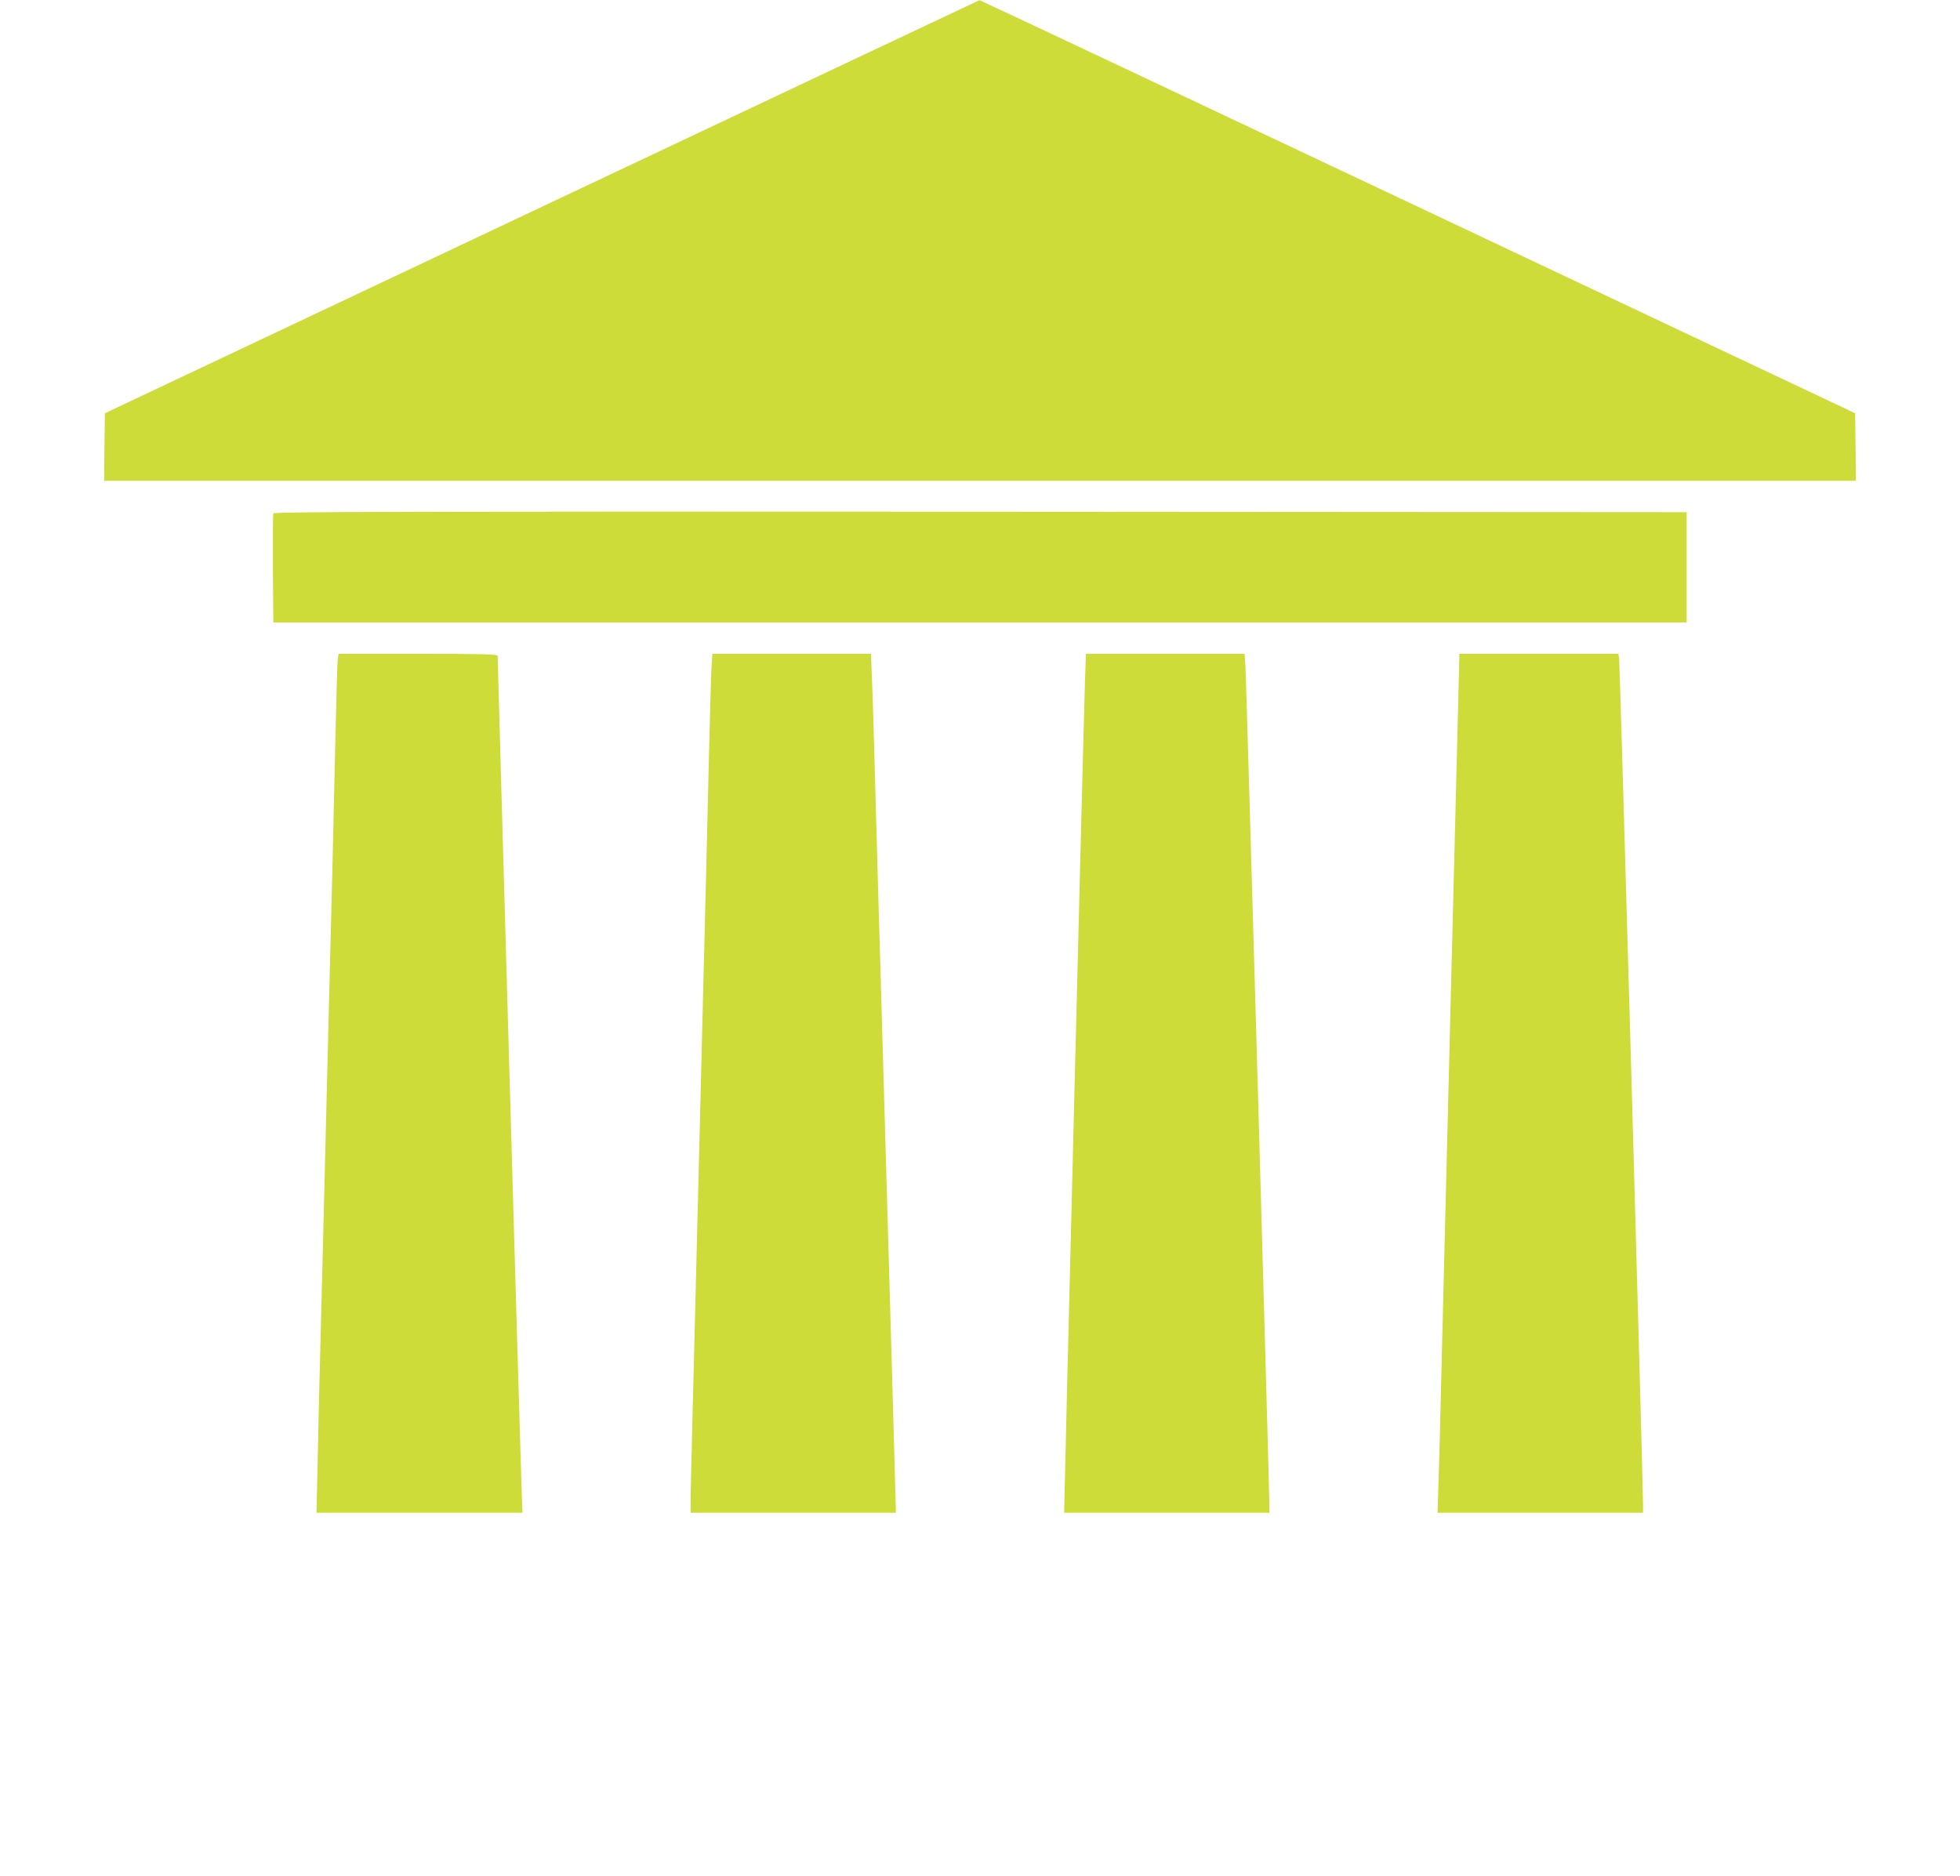
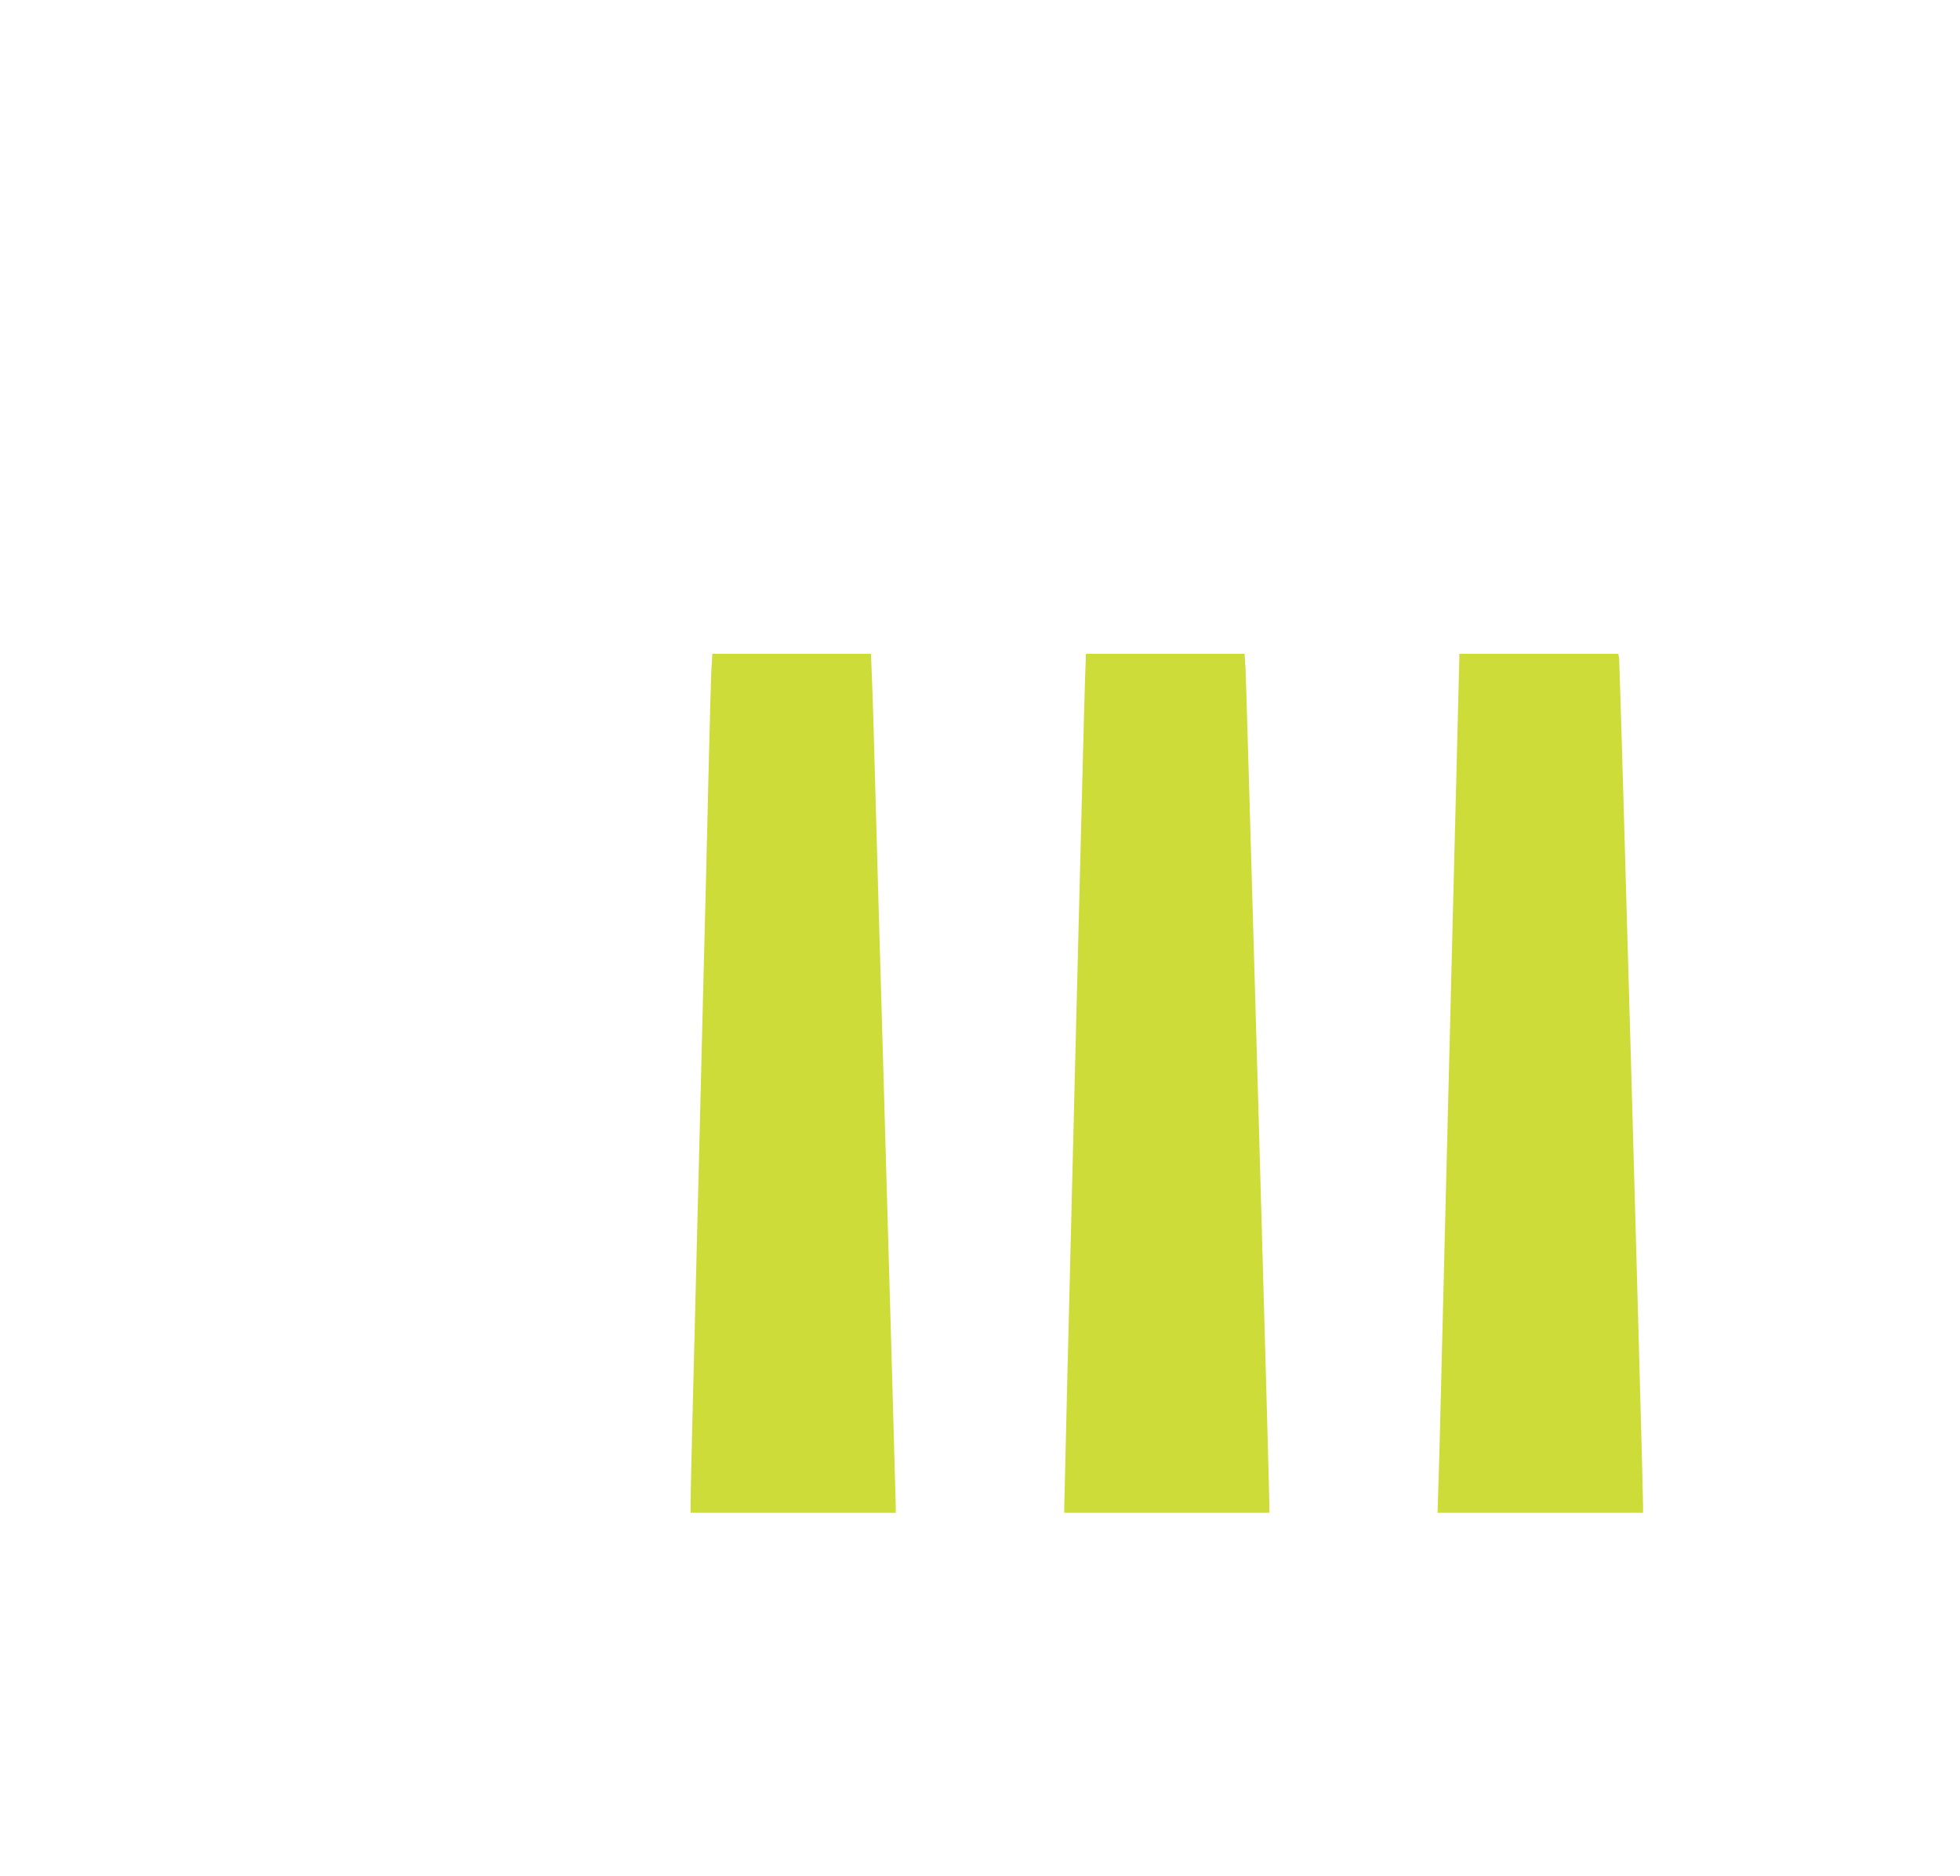
<svg xmlns="http://www.w3.org/2000/svg" version="1.0" width="1280pt" height="1225pt" viewBox="0 0 1280 1225" preserveAspectRatio="xMidYMid meet">
  <g transform="translate(0,1225) scale(0.1,-0.1)" fill="#cddc39" stroke="none">
-     <path d="M3540 10900 l-2855 -1349 -3 -220 -2 -221 5720 0 5720 0 -2 221 -3 220 -2858 1350 c-1571 742 -2858 1349 -2860 1348 -1 0 -1287 -607 -2857 -1349z" />
-     <path d="M1785 8897 c-3 -6 -4 -170 -3 -362 l3 -350 4615 0 4615 0 0 360 0 360 -4613 3 c-3696 2 -4614 0 -4617 -11z" />
-     <path d="M2206 7948 c-3 -18 -10 -258 -16 -533 -6 -275 -15 -666 -20 -870 -5 -203 -14 -554 -20 -780 -6 -225 -15 -588 -20 -805 -5 -217 -14 -579 -20 -805 -6 -225 -15 -576 -20 -780 -5 -203 -13 -513 -16 -687 l-7 -318 673 0 672 0 -6 168 c-6 132 -156 5380 -156 5429 0 10 -100 13 -520 13 l-519 0 -5 -32z" />
    <path d="M4646 7878 c-3 -57 -10 -308 -16 -558 -6 -250 -15 -626 -20 -835 -5 -209 -14 -563 -20 -787 -5 -225 -15 -589 -20 -810 -50 -1969 -60 -2382 -60 -2445 l0 -73 670 0 670 0 0 33 c0 27 -38 1373 -80 2817 -6 195 -15 508 -20 695 -6 187 -19 660 -30 1050 -10 391 -22 779 -26 863 l-6 152 -518 0 -518 0 -6 -102z" />
    <path d="M7086 7818 c-6 -141 -136 -5346 -136 -5420 l0 -28 670 0 670 0 0 38 c1 86 -151 5395 -156 5480 l-6 92 -518 0 -518 0 -6 -162z" />
    <path d="M9530 7948 c0 -18 -7 -292 -15 -608 -16 -609 -17 -674 -65 -2580 -5 -220 -14 -580 -20 -800 -5 -220 -14 -581 -20 -802 -5 -222 -12 -490 -16 -595 l-6 -193 671 0 671 0 0 53 c1 105 -151 5493 -156 5525 l-5 32 -519 0 -520 0 0 -32z" />
  </g>
</svg>